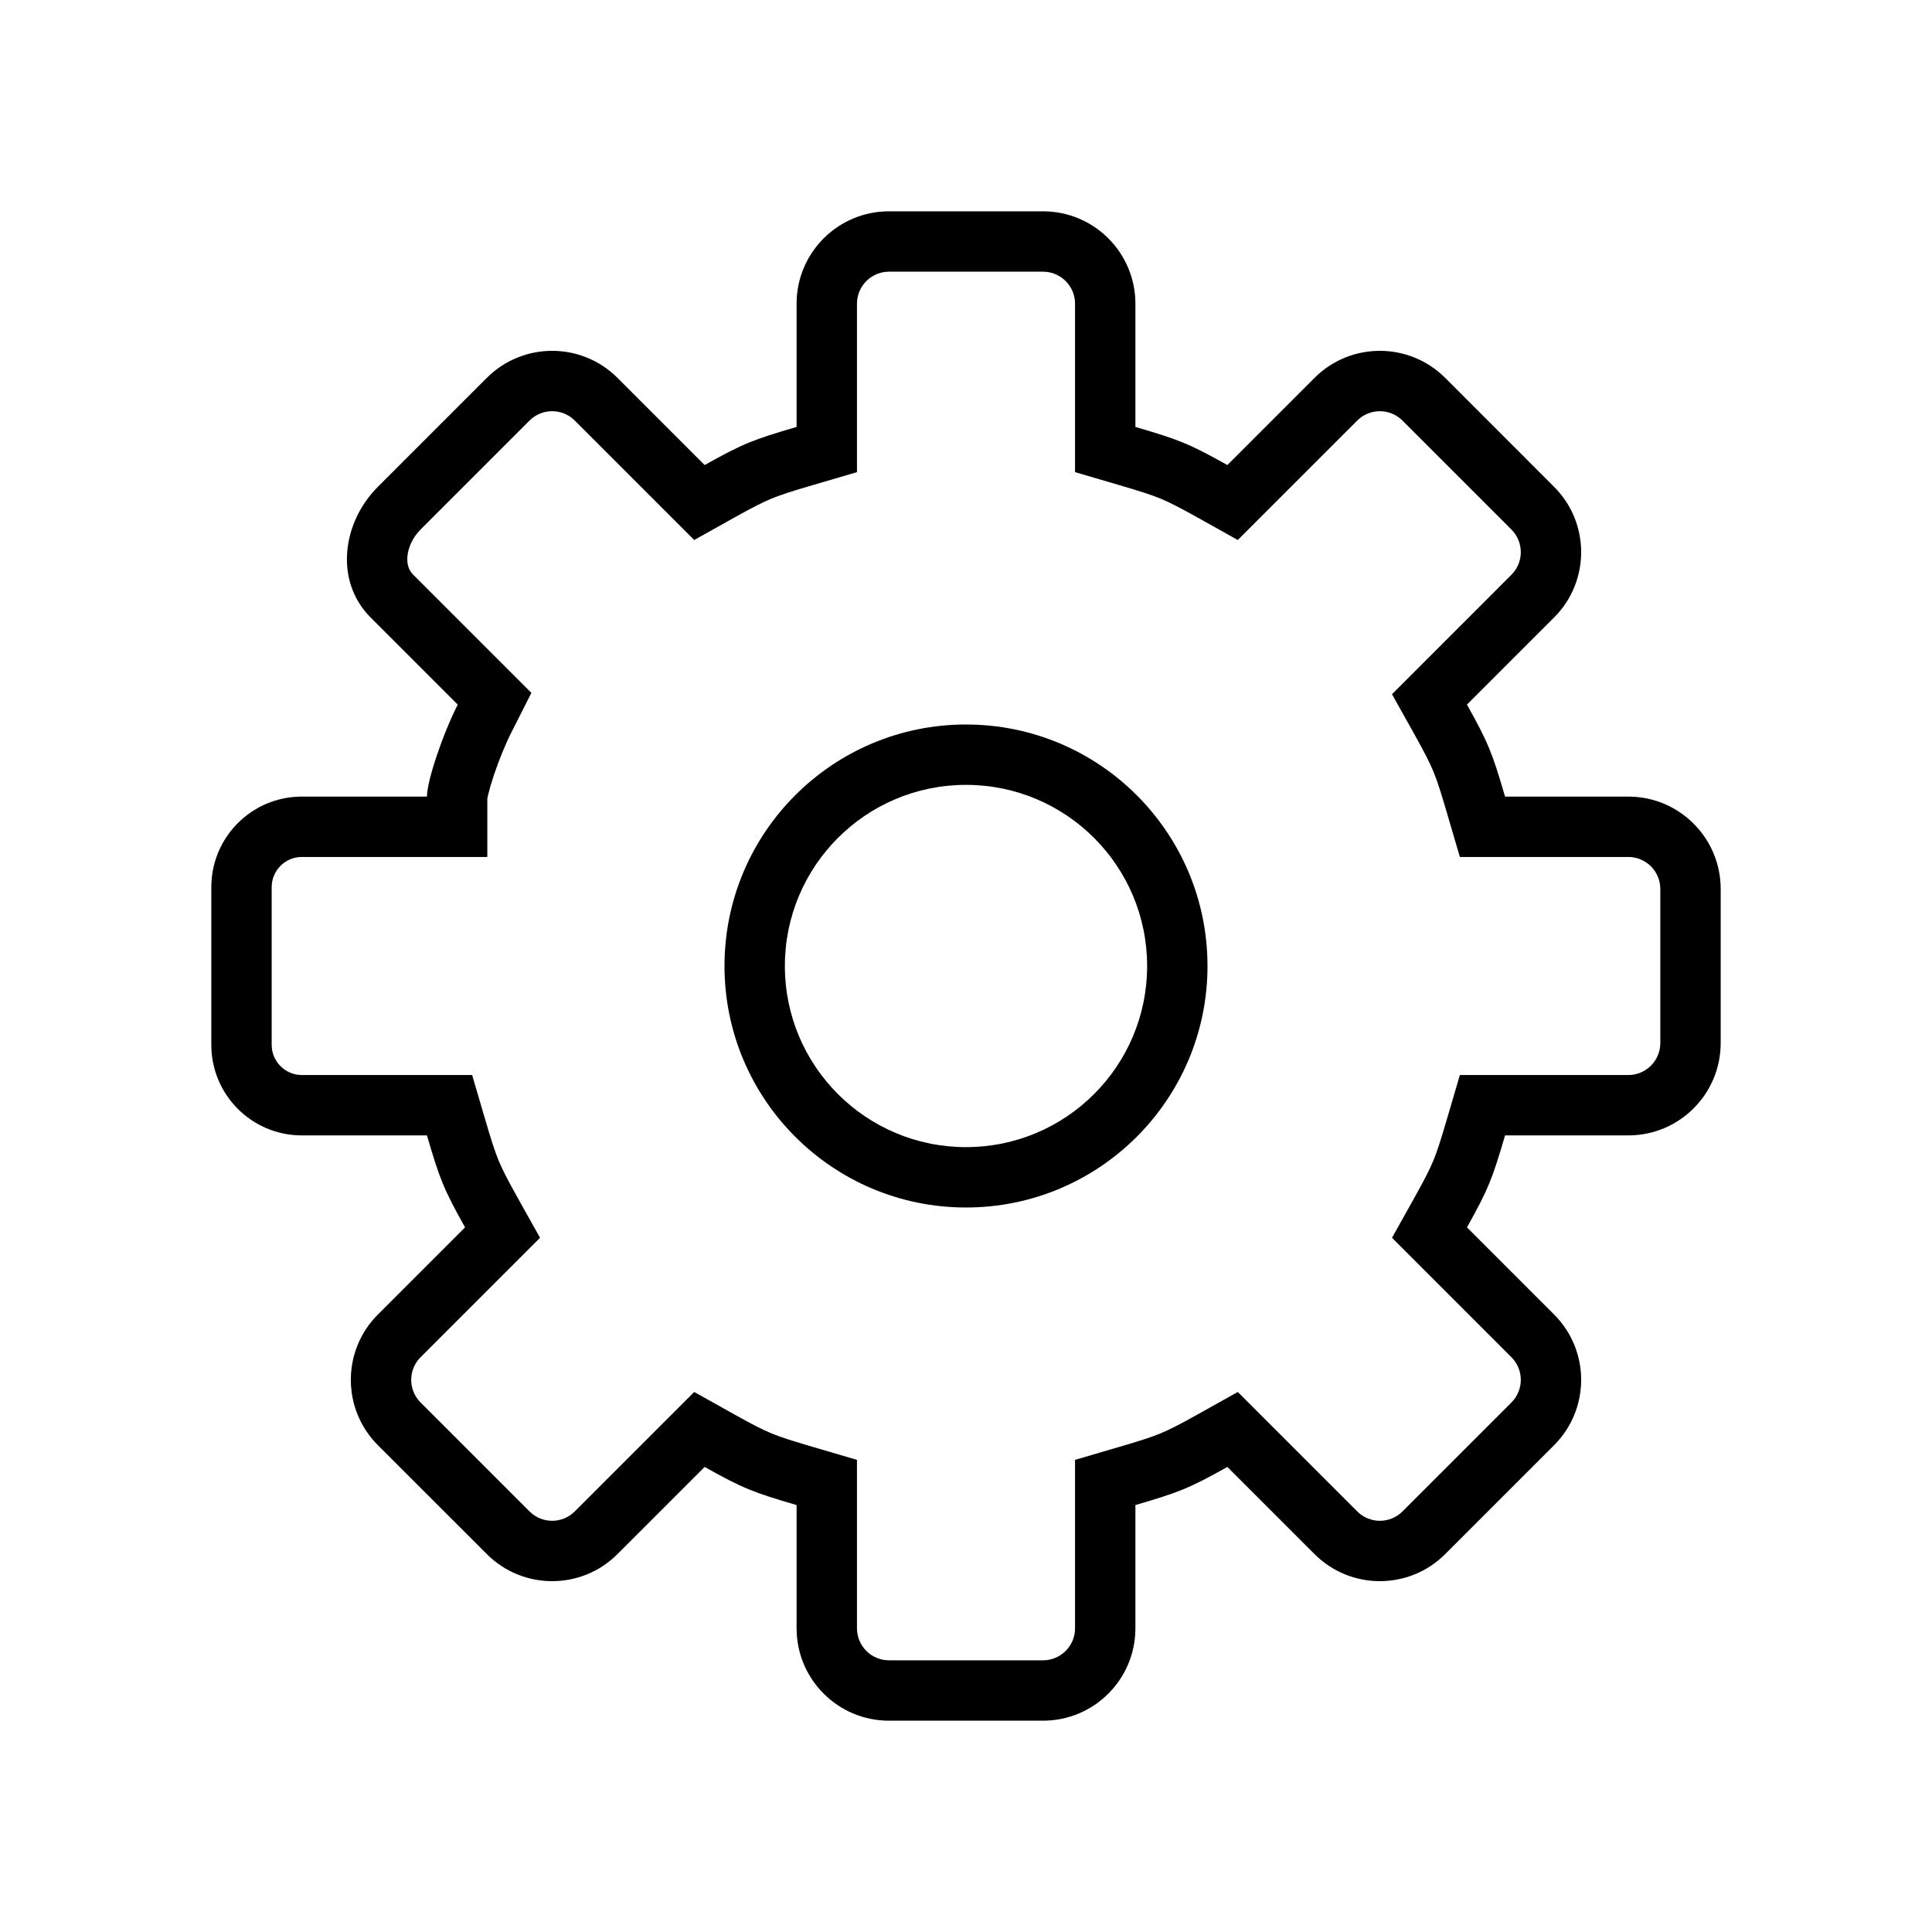
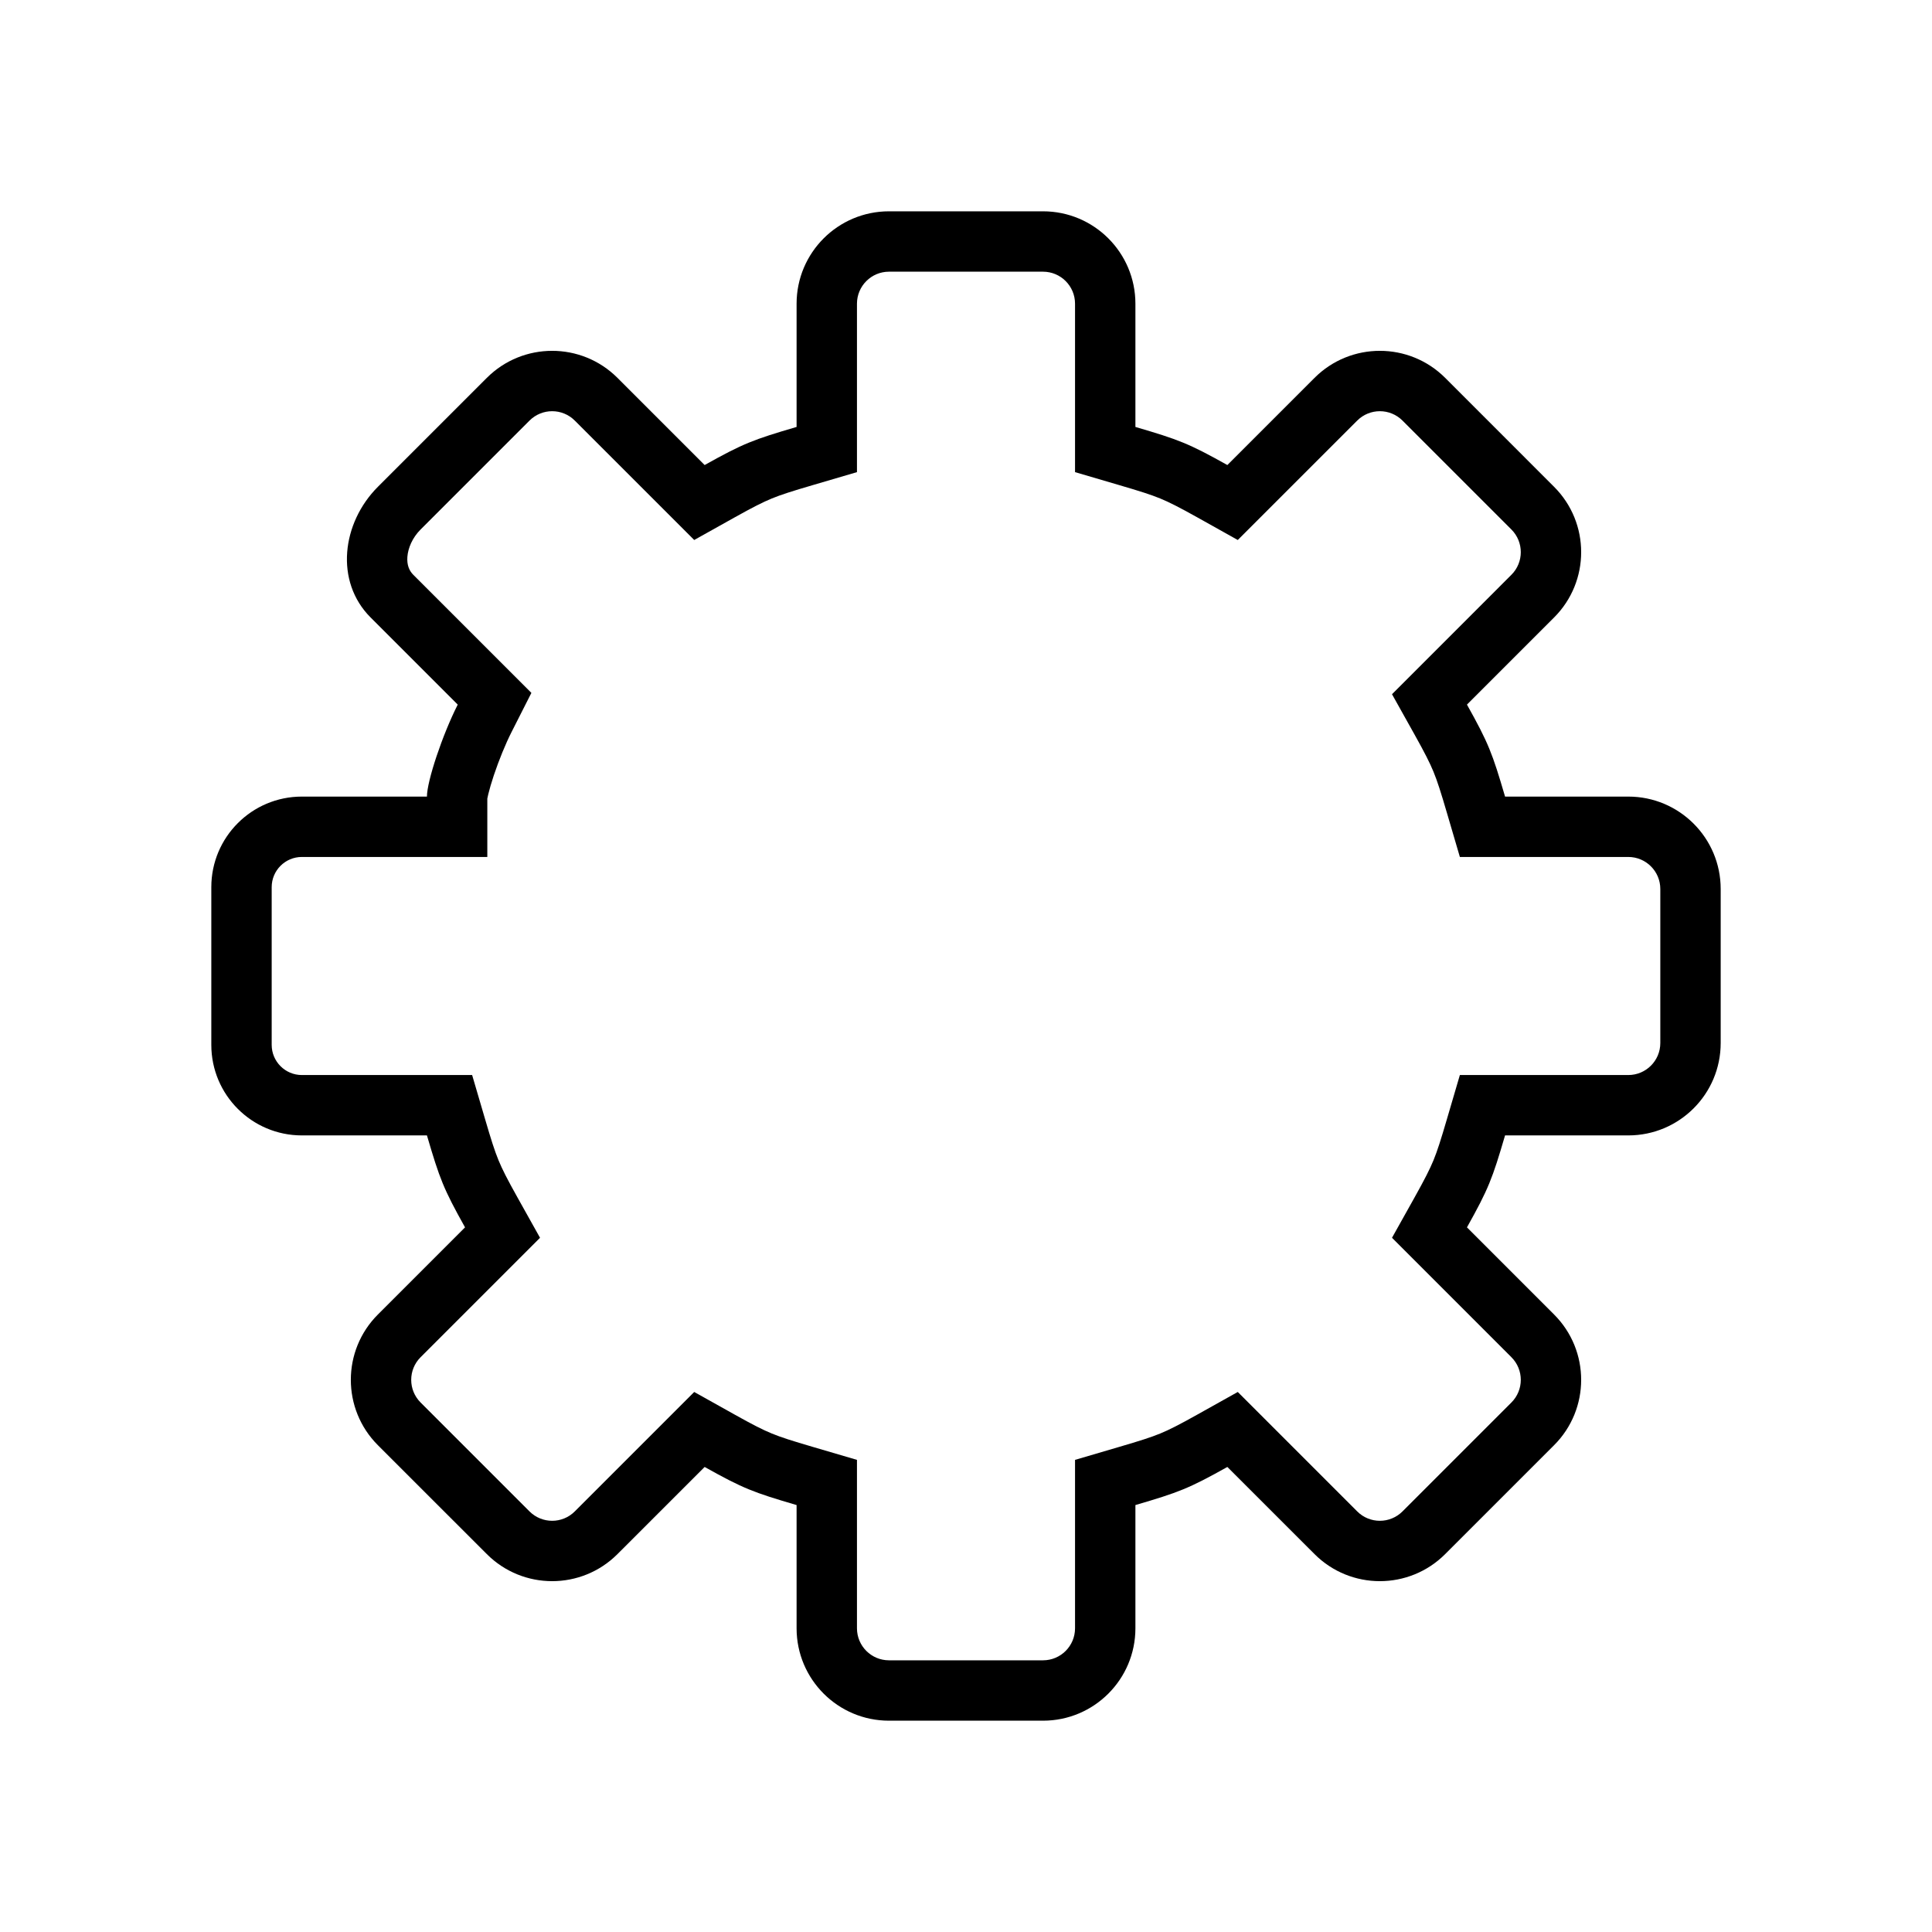
<svg xmlns="http://www.w3.org/2000/svg" width="64" height="64" viewBox="0 0 64 64" fill="none">
-   <path fill-rule="evenodd" clip-rule="evenodd" d="M40 32C40 36.418 36.418 40 32 40C27.582 40 24 36.418 24 32C24 27.582 27.582 24 32 24C36.418 24 40 27.582 40 32ZM38 32C38 35.314 35.314 38 32 38C28.686 38 26 35.314 26 32C26 28.686 28.686 26 32 26C35.314 26 38 28.686 38 32Z" fill="black" />
  <path fill-rule="evenodd" clip-rule="evenodd" d="M43.545 51.481L40.658 48.595C39.378 49.311 39.047 49.436 37.612 49.857V53.939C37.612 55.629 36.242 57 34.551 57H29.449C27.758 57 26.388 55.629 26.388 53.939V49.857C24.953 49.436 24.622 49.311 23.342 48.595L20.455 51.481C19.26 52.677 17.322 52.677 16.126 51.481L12.518 47.874C11.323 46.678 11.323 44.74 12.518 43.545L15.405 40.658C14.689 39.378 14.564 39.047 14.143 37.612H10C8.343 37.612 7 36.269 7 34.612V29.388C7 27.731 8.343 26.388 10 26.388H14.143C14.143 25.878 14.653 24.347 15.163 23.341L12.277 20.455C11.082 19.26 11.323 17.322 12.518 16.126L16.126 12.518C17.322 11.323 19.26 11.323 20.455 12.518L23.342 15.405C24.622 14.689 24.953 14.564 26.388 14.143L26.388 10.061C26.388 8.371 27.758 7 29.449 7H34.551C36.242 7 37.612 8.371 37.612 10.061L37.612 14.143C39.047 14.564 39.378 14.689 40.658 15.405L43.545 12.518C44.74 11.323 46.678 11.323 47.874 12.518L51.481 16.126C52.677 17.322 52.677 19.26 51.481 20.455L48.595 23.341C49.311 24.622 49.436 24.953 49.857 26.388H53.939C55.629 26.388 57 27.758 57 29.449V34.551C57 36.242 55.629 37.612 53.939 37.612H49.857C49.436 39.047 49.311 39.378 48.595 40.658L51.481 43.545C52.677 44.74 52.677 46.678 51.481 47.874L47.874 51.481C46.678 52.677 44.74 52.677 43.545 51.481ZM16.062 37.049L15.64 35.612H10C9.448 35.612 9 35.164 9 34.612L9 29.388C9 28.835 9.448 28.388 10 28.388H16.143L16.143 26.455C16.147 26.432 16.156 26.384 16.175 26.308C16.214 26.146 16.276 25.932 16.358 25.685C16.526 25.183 16.746 24.643 16.947 24.247L17.603 22.953L13.691 19.041C13.553 18.902 13.475 18.714 13.495 18.444C13.518 18.153 13.661 17.812 13.933 17.54L17.54 13.933C17.955 13.518 18.627 13.518 19.041 13.933L22.997 17.888L24.317 17.15C24.946 16.799 25.262 16.639 25.567 16.513C25.88 16.385 26.227 16.274 26.951 16.062L28.388 15.64L28.388 10.061C28.388 9.475 28.863 9 29.449 9L34.551 9C35.137 9 35.612 9.475 35.612 10.061L35.612 15.64L37.049 16.062C37.773 16.274 38.12 16.385 38.434 16.513C38.738 16.639 39.054 16.799 39.683 17.15L41.003 17.888L44.959 13.933C45.373 13.518 46.045 13.518 46.46 13.933L50.067 17.54C50.482 17.955 50.482 18.627 50.067 19.041L46.112 22.997L46.85 24.317C47.201 24.946 47.361 25.262 47.487 25.567C47.615 25.88 47.726 26.227 47.938 26.951L48.36 28.388H53.939C54.525 28.388 55 28.863 55 29.449V34.551C55 35.137 54.525 35.612 53.939 35.612H48.36L47.938 37.049C47.726 37.773 47.615 38.12 47.487 38.434C47.361 38.738 47.201 39.054 46.85 39.683L46.112 41.003L50.067 44.959C50.482 45.373 50.482 46.045 50.067 46.46L46.46 50.067C46.045 50.482 45.373 50.482 44.959 50.067L41.003 46.111L39.683 46.849C39.054 47.201 38.738 47.361 38.434 47.487C38.12 47.615 37.773 47.726 37.049 47.938L35.612 48.36V53.939C35.612 54.525 35.137 55 34.551 55H29.449C28.863 55 28.388 54.525 28.388 53.939V48.36L26.951 47.938C26.227 47.726 25.88 47.615 25.567 47.487C25.262 47.361 24.946 47.201 24.317 46.849L22.997 46.111L19.041 50.067C18.627 50.482 17.955 50.482 17.54 50.067L13.933 46.46C13.518 46.045 13.518 45.373 13.933 44.959L17.889 41.003L17.151 39.683C16.799 39.054 16.639 38.738 16.513 38.433C16.385 38.12 16.274 37.773 16.062 37.049Z" fill="black" />
</svg>